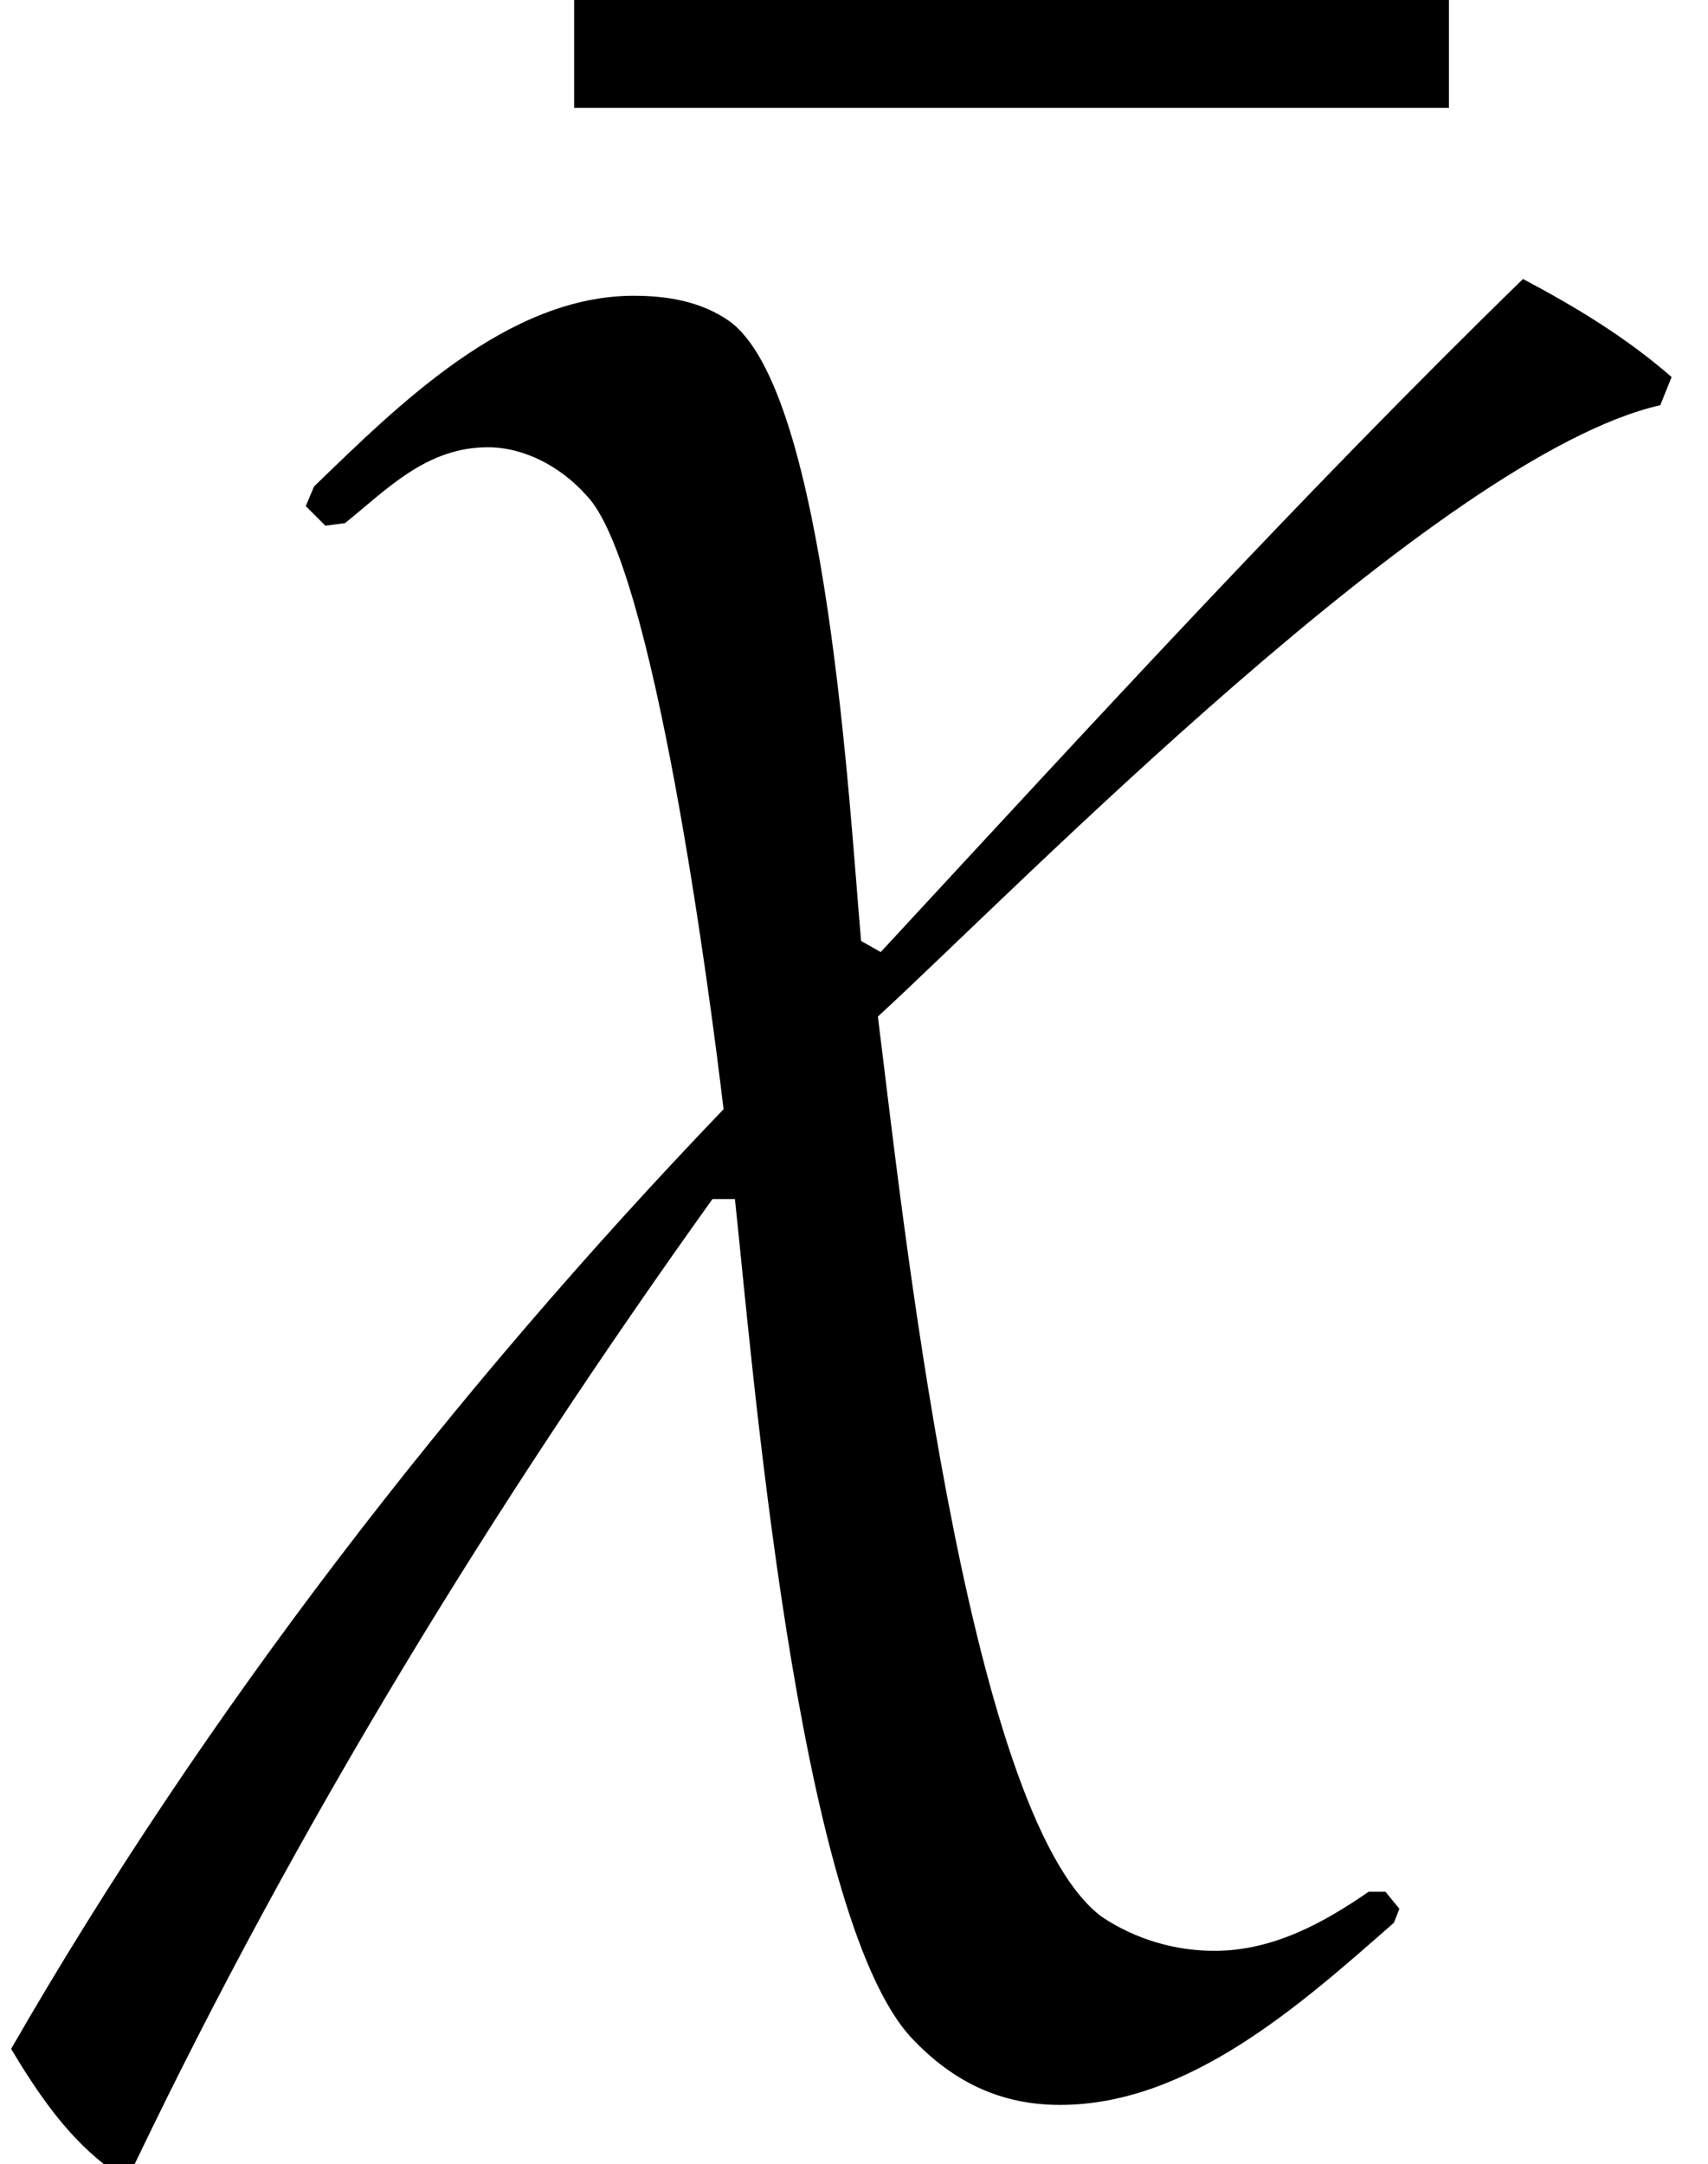
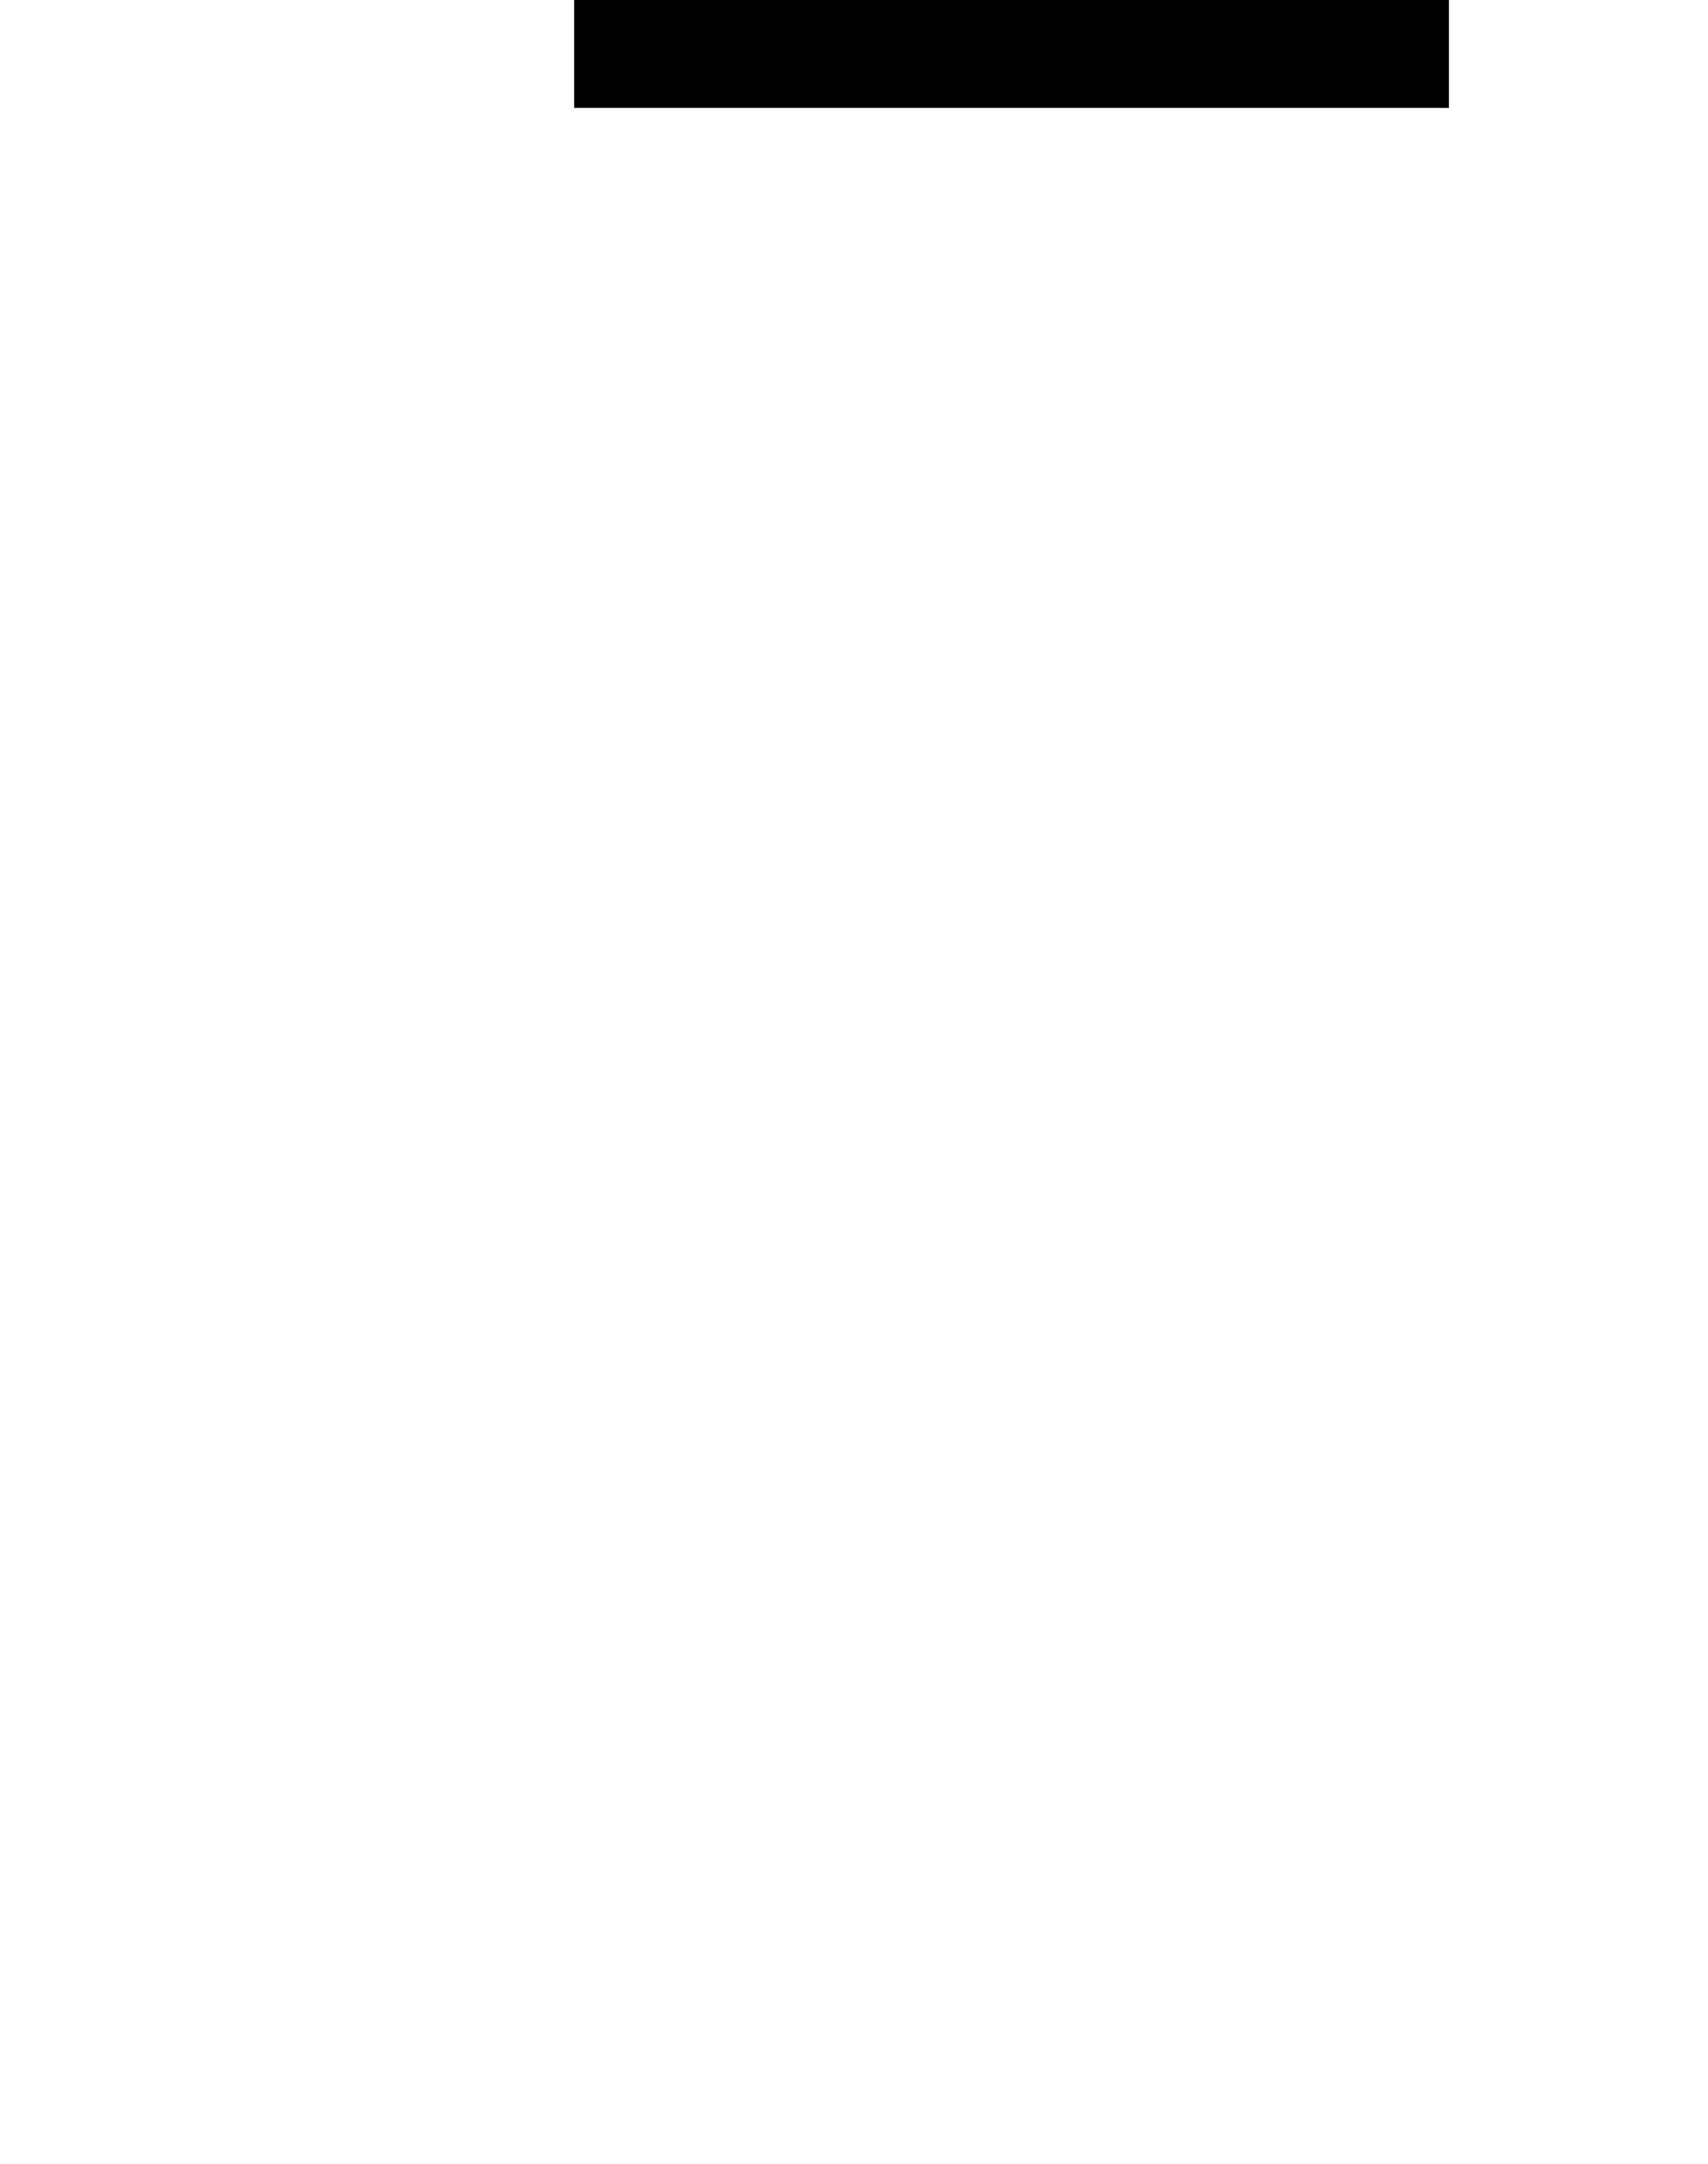
<svg xmlns="http://www.w3.org/2000/svg" xmlns:xlink="http://www.w3.org/1999/xlink" version="1.1" width="6.619pt" height="8.385pt" viewBox="70.735 62.455 6.619 8.385">
  <defs>
-     <path id="g1-31" d="M6.478-4.826C6.304-4.978 6.108-5.097 5.902-5.206C5.043-4.369 4.228-3.478 3.413-2.598L3.337-2.641C3.293-3.13 3.206-4.771 2.826-5.043C2.717-5.119 2.587-5.141 2.456-5.141C1.967-5.141 1.543-4.717 1.217-4.402L1.185-4.326L1.261-4.25L1.337-4.26C1.5-4.391 1.652-4.554 1.891-4.554C2.032-4.554 2.174-4.478 2.271-4.369C2.532-4.108 2.75-2.445 2.804-1.989C1.761-.902 .793 .348 .043 1.652C.141 1.815 .25 1.978 .402 2.098H.522C1.152 .783 1.913-.456 2.761-1.641H2.848C2.913-1.043 3.087 1.13 3.532 1.609C3.695 1.782 3.88 1.869 4.108 1.869C4.608 1.869 5.043 1.478 5.402 1.163L5.423 1.109L5.369 1.043H5.304C5.13 1.163 4.934 1.272 4.706 1.272C4.554 1.272 4.402 1.228 4.271 1.141C3.739 .75 3.489-1.663 3.402-2.348C3.923-2.826 5.575-4.521 6.434-4.717L6.478-4.826Z" />
    <path id="g4-175" d="M3.51-5.847V-6.423H.12V-5.847H3.51Z" />
  </defs>
  <g id="page1">
    <use x="72.84" y="68.72" xlink:href="#g4-175" />
    <use x="70.735" y="68.742" xlink:href="#g1-31" />
  </g>
</svg>